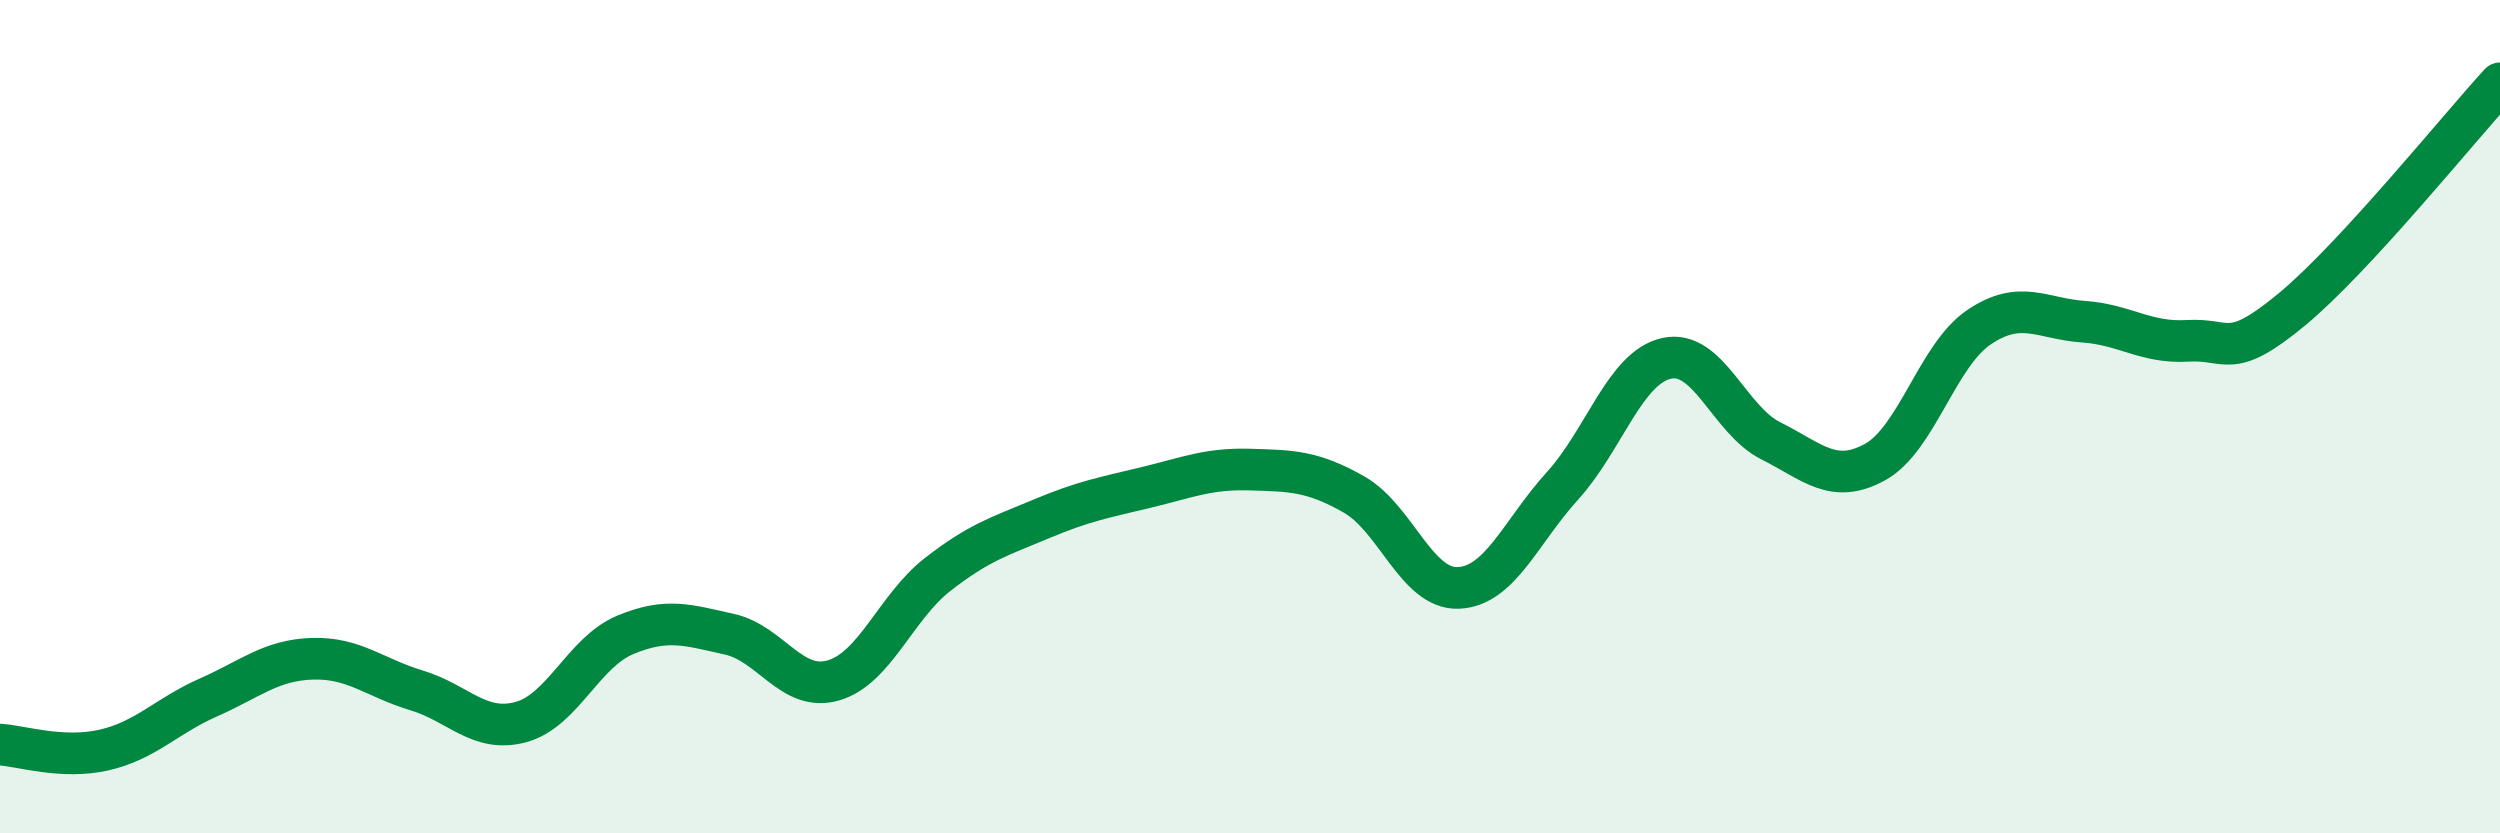
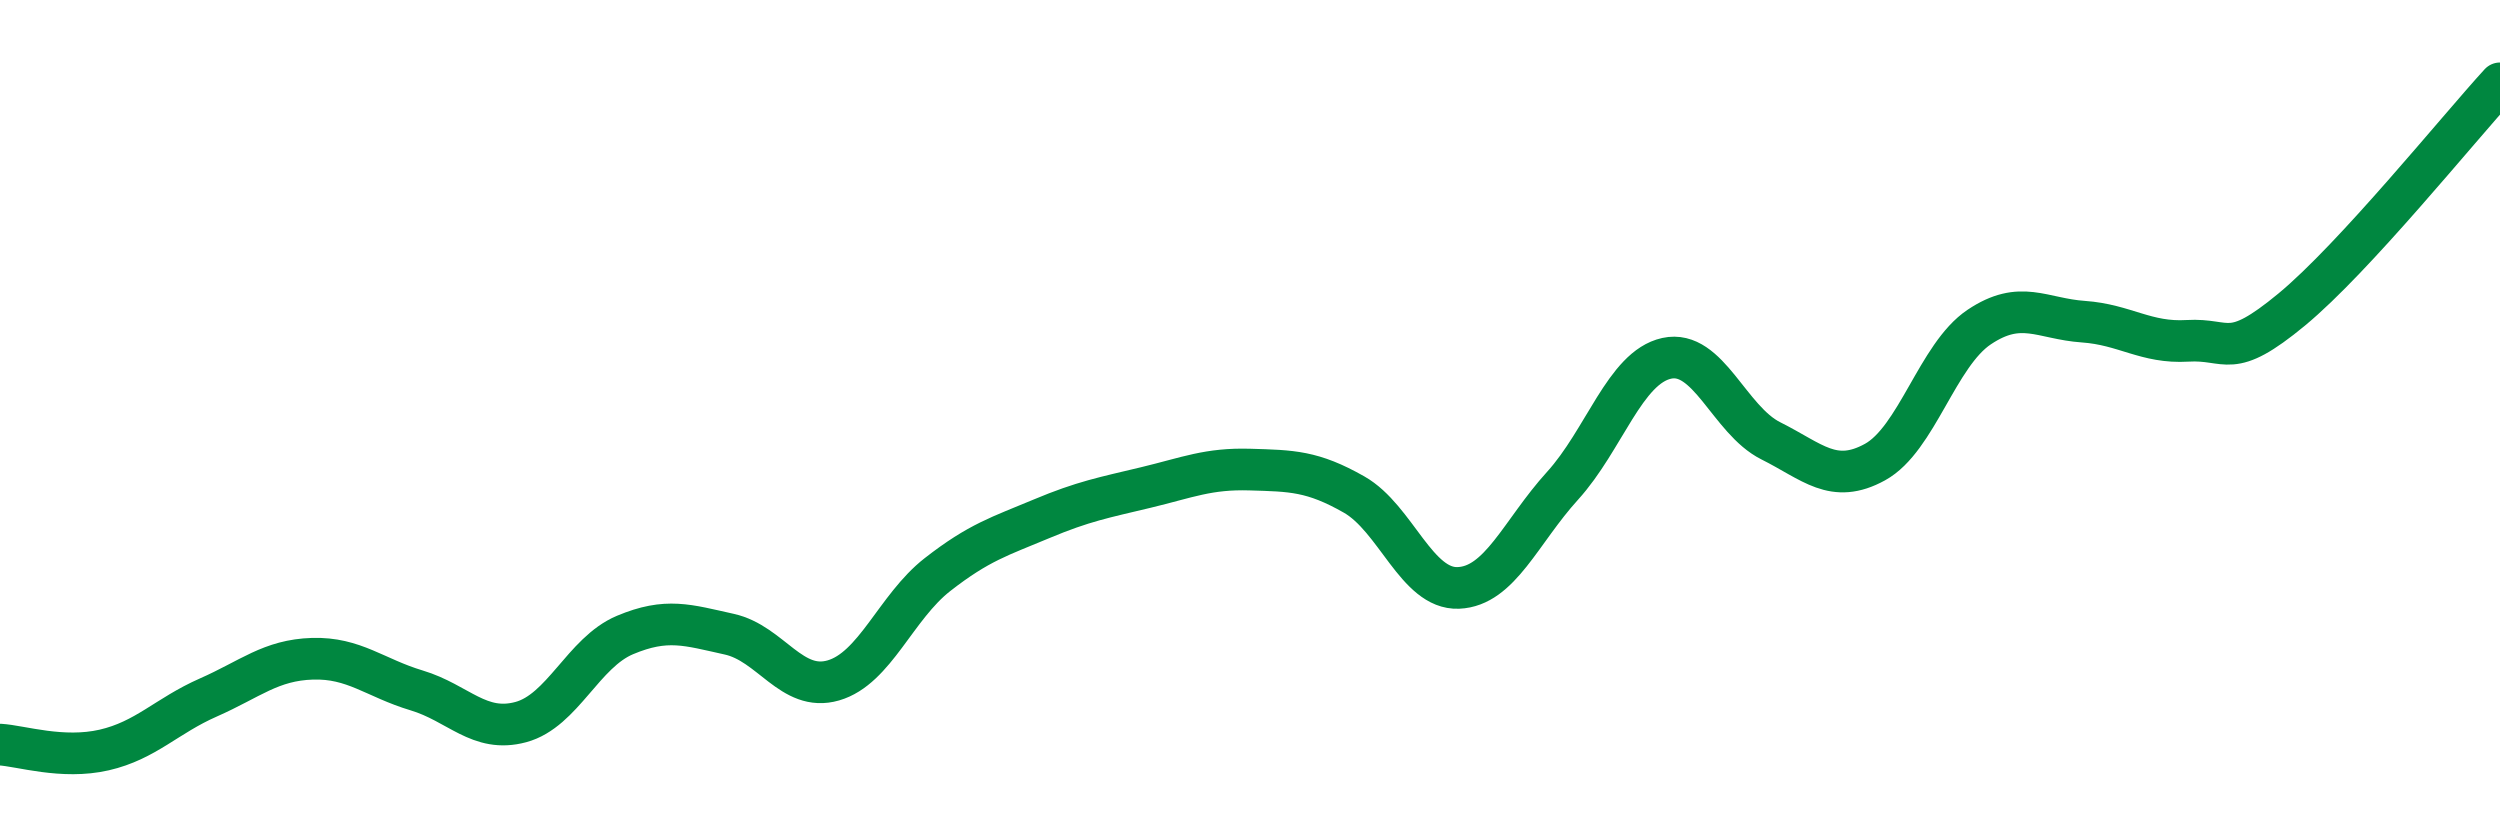
<svg xmlns="http://www.w3.org/2000/svg" width="60" height="20" viewBox="0 0 60 20">
-   <path d="M 0,17.87 C 0.5,17.9 1.5,18.23 2.5,18 C 3.5,17.77 4,17.18 5,16.74 C 6,16.3 6.5,15.84 7.5,15.81 C 8.5,15.78 9,16.27 10,16.57 C 11,16.87 11.5,17.6 12.5,17.33 C 13.5,17.06 14,15.66 15,15.24 C 16,14.82 16.5,15 17.5,15.22 C 18.5,15.44 19,16.62 20,16.33 C 21,16.04 21.5,14.57 22.5,13.79 C 23.5,13.01 24,12.87 25,12.45 C 26,12.03 26.5,11.94 27.5,11.7 C 28.5,11.46 29,11.24 30,11.27 C 31,11.3 31.5,11.3 32.5,11.87 C 33.5,12.44 34,14.15 35,14.11 C 36,14.07 36.5,12.76 37.5,11.66 C 38.5,10.56 39,8.82 40,8.6 C 41,8.38 41.5,10.08 42.5,10.58 C 43.5,11.08 44,11.64 45,11.09 C 46,10.54 46.5,8.52 47.5,7.85 C 48.5,7.18 49,7.65 50,7.72 C 51,7.79 51.5,8.24 52.5,8.18 C 53.5,8.12 53.5,8.67 55,7.43 C 56.5,6.19 59,3.09 60,2L60 20L0 20Z" fill="#008740" opacity="0.1" stroke-linecap="round" stroke-linejoin="round" />
  <path d="M 0,17.87 C 0.5,17.9 1.5,18.23 2.5,18 C 3.5,17.77 4,17.18 5,16.74 C 6,16.3 6.5,15.84 7.5,15.81 C 8.5,15.78 9,16.27 10,16.57 C 11,16.87 11.5,17.6 12.5,17.33 C 13.5,17.06 14,15.66 15,15.24 C 16,14.82 16.5,15 17.5,15.22 C 18.5,15.44 19,16.62 20,16.33 C 21,16.04 21.5,14.57 22.5,13.79 C 23.5,13.01 24,12.87 25,12.45 C 26,12.03 26.5,11.94 27.5,11.7 C 28.5,11.46 29,11.24 30,11.27 C 31,11.3 31.5,11.3 32.5,11.87 C 33.5,12.44 34,14.15 35,14.11 C 36,14.07 36.5,12.76 37.5,11.66 C 38.5,10.56 39,8.82 40,8.6 C 41,8.38 41.5,10.08 42.5,10.58 C 43.5,11.08 44,11.64 45,11.09 C 46,10.54 46.5,8.52 47.5,7.85 C 48.5,7.18 49,7.65 50,7.72 C 51,7.79 51.5,8.24 52.5,8.18 C 53.5,8.12 53.5,8.67 55,7.43 C 56.5,6.19 59,3.09 60,2" stroke="#008740" stroke-width="1" fill="none" stroke-linecap="round" stroke-linejoin="round" />
</svg>